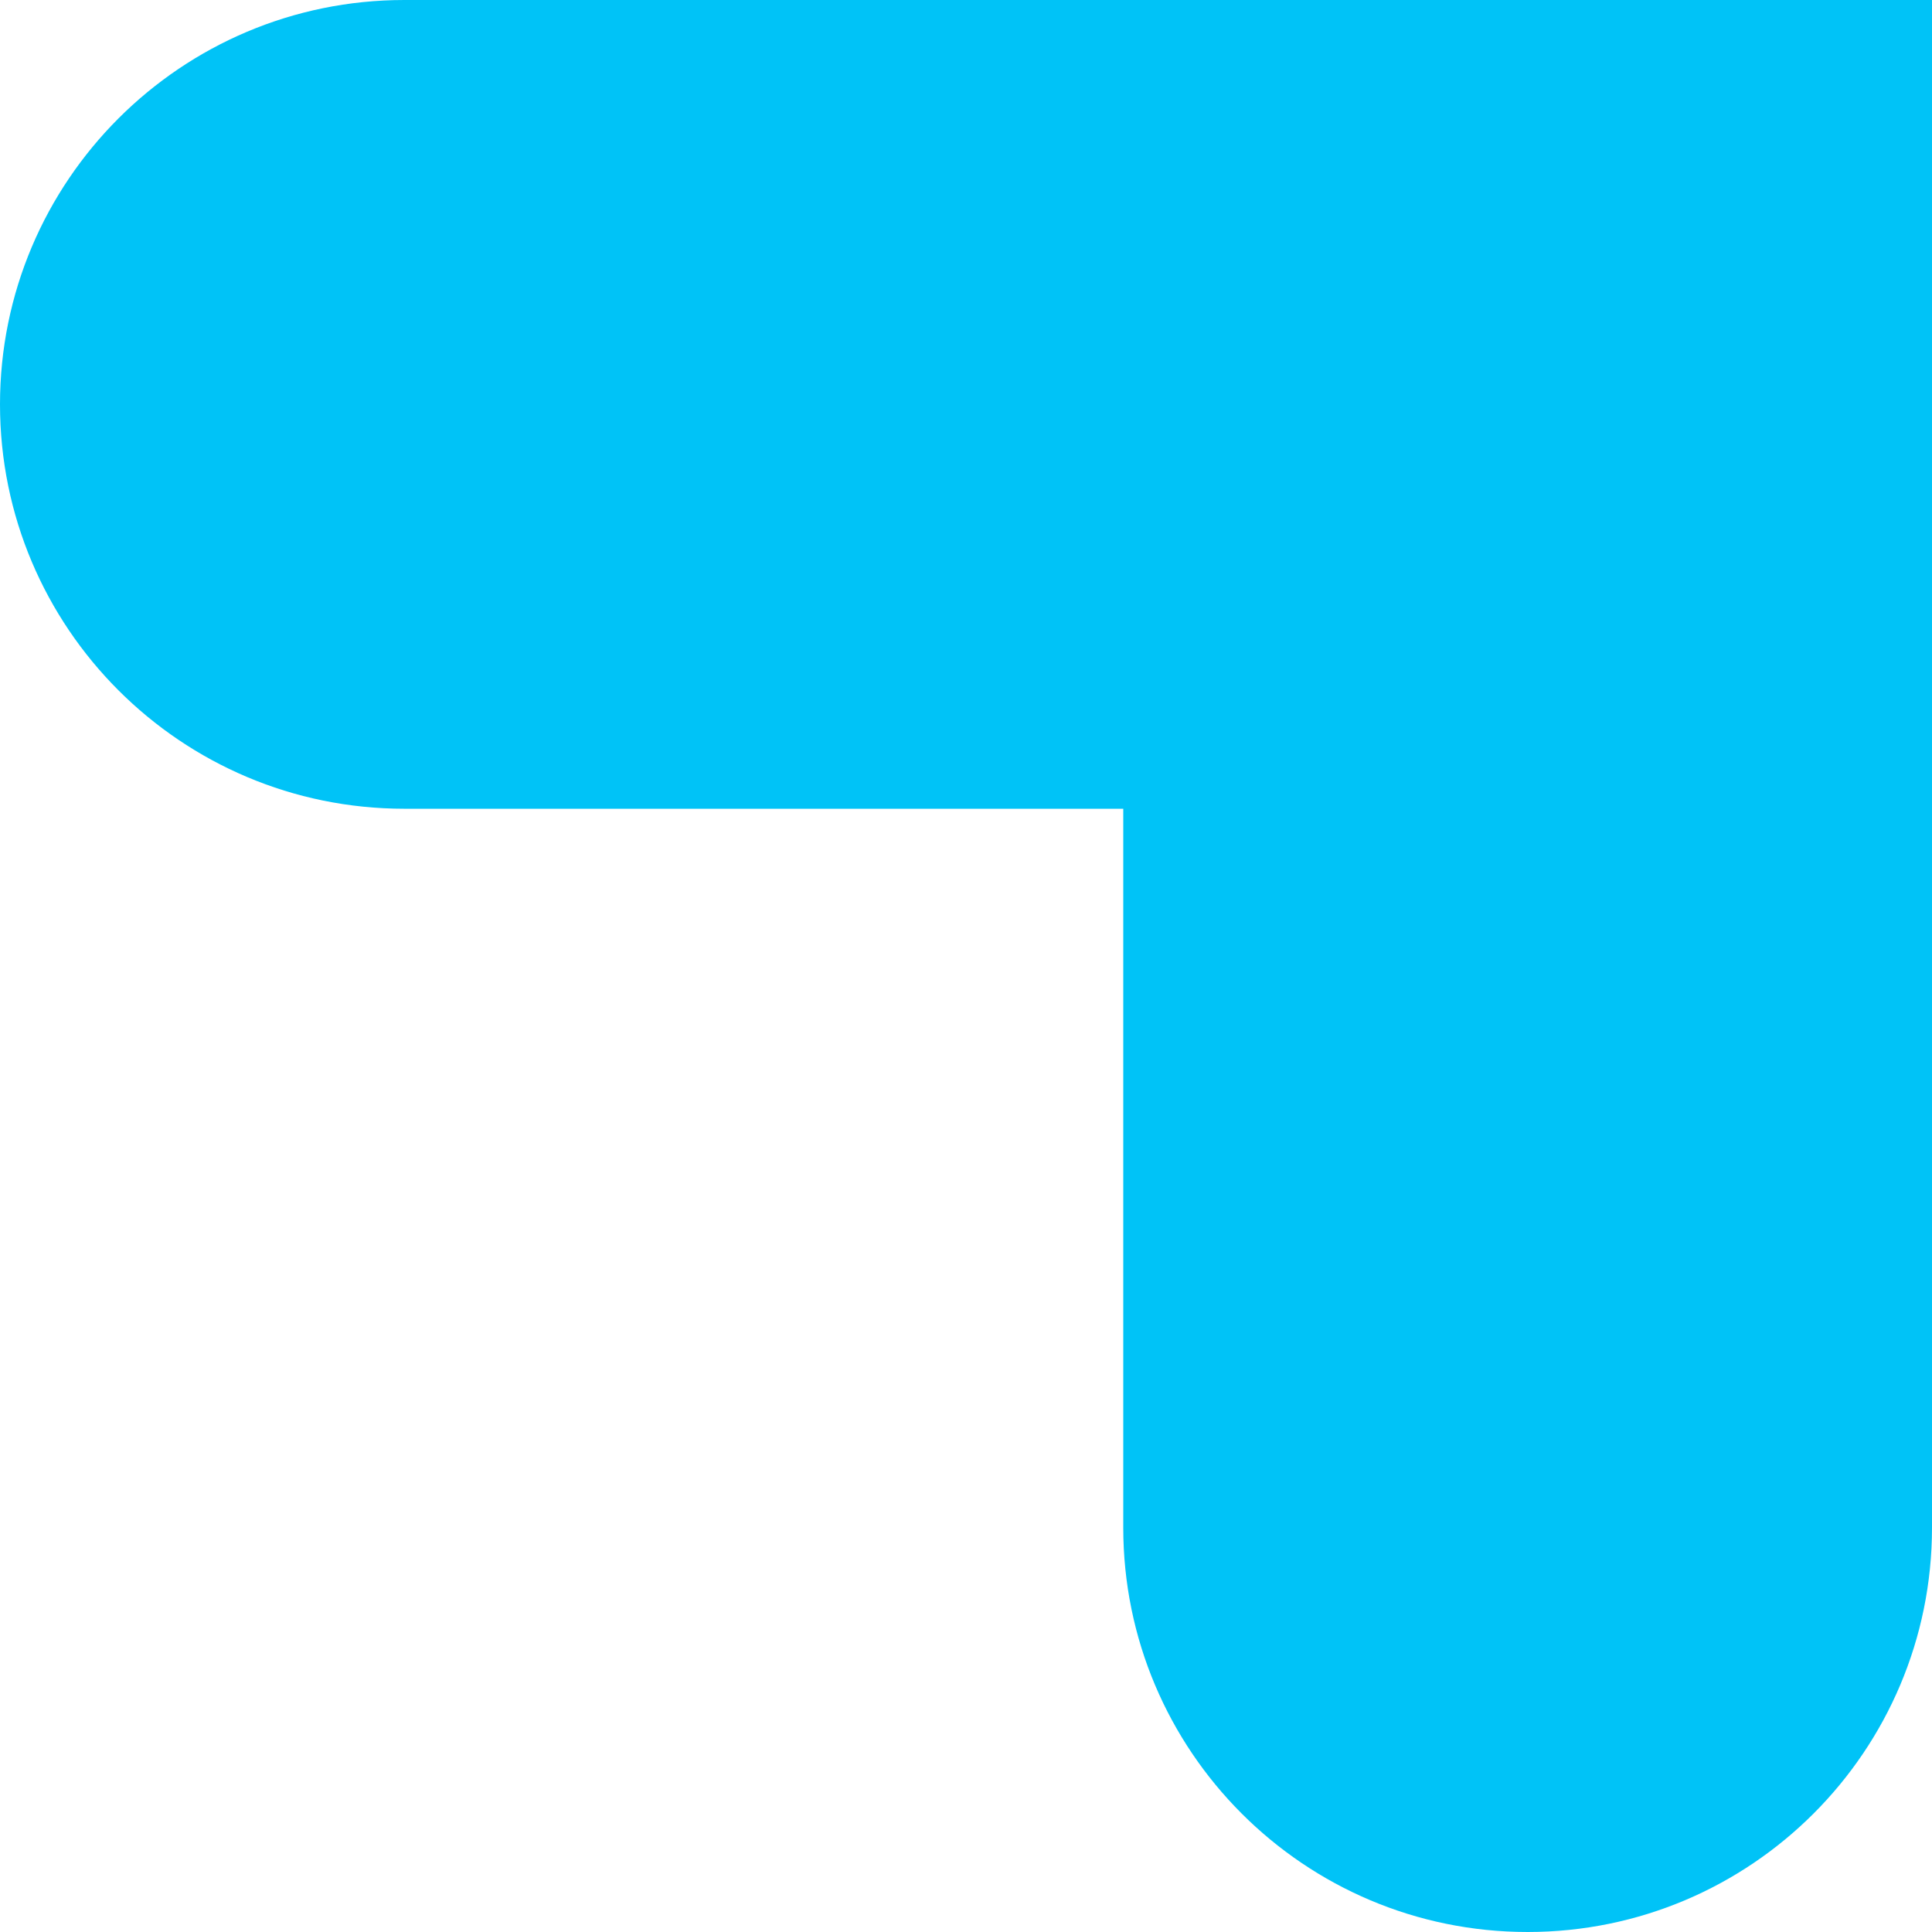
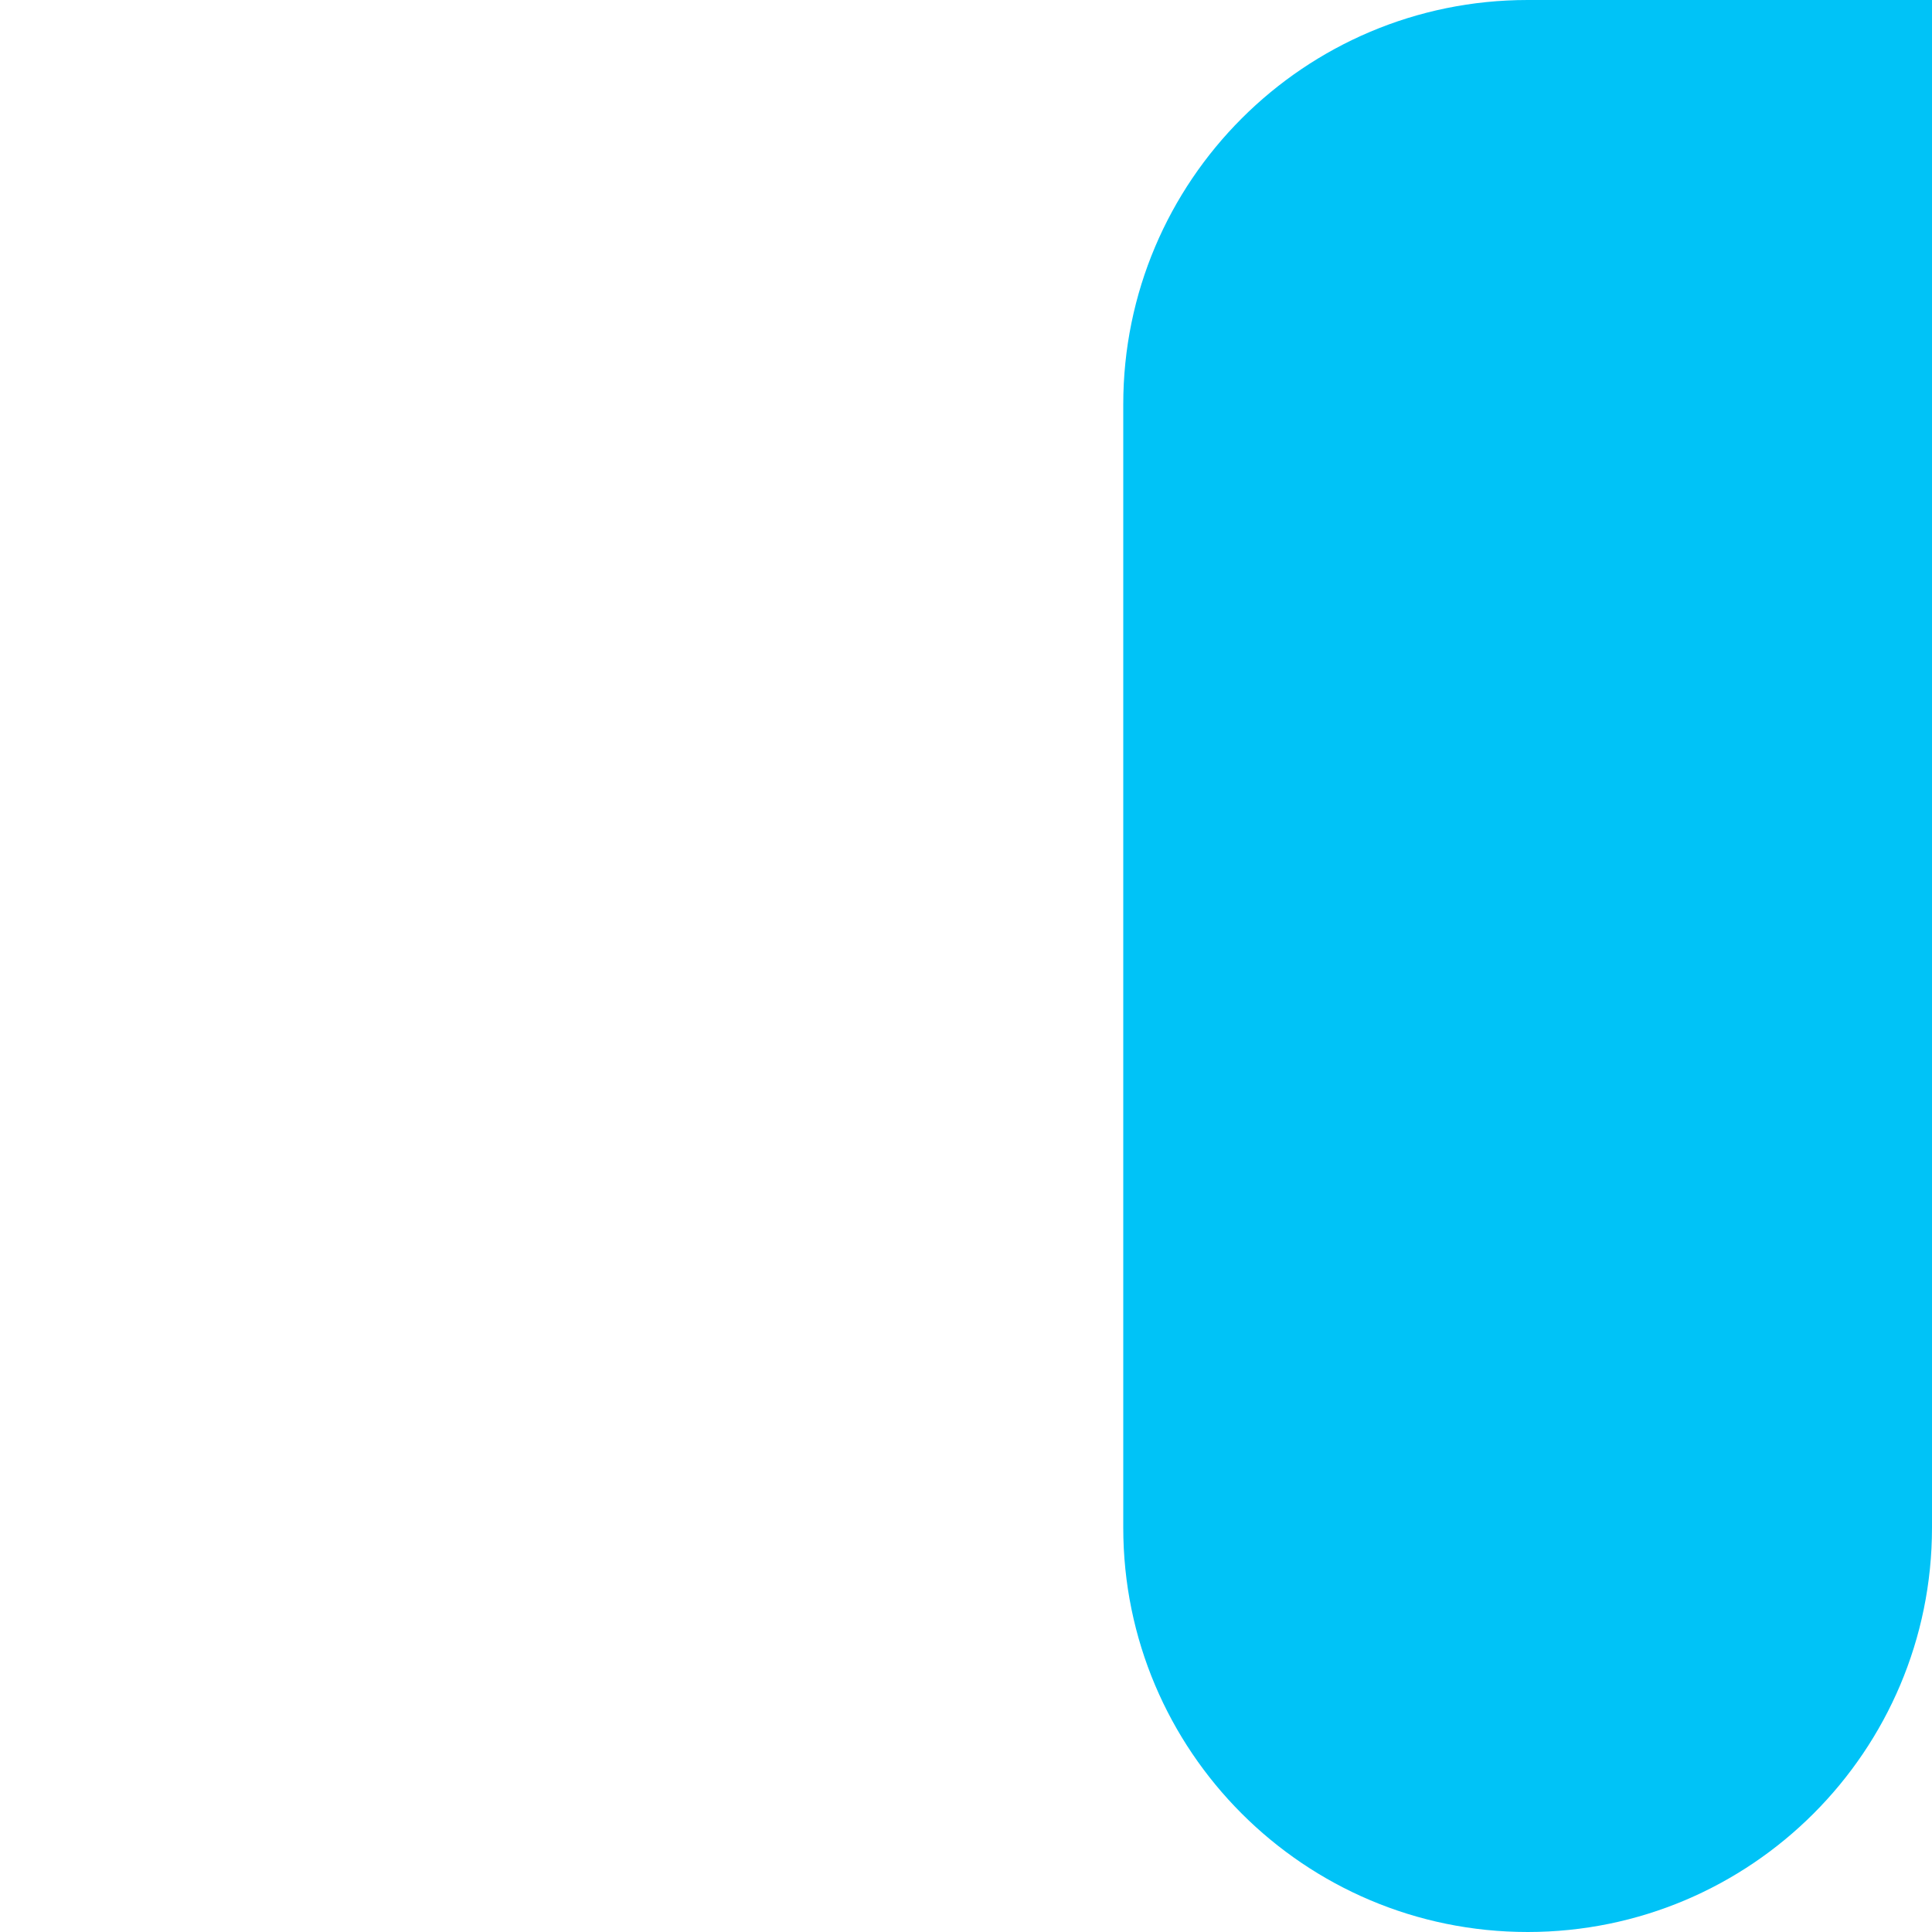
<svg xmlns="http://www.w3.org/2000/svg" width="86" height="86" fill="none">
  <path d="M68 86c9.941 0 18-8.059 18-18V0H68c-9.941 0-18 8.059-18 18v50c0 9.941 8.059 18 18 18z" fill="#00C3F7" />
-   <path d="M0 18C0 8.059 8.059 0 18 0h68v18c0 9.941-8.059 18-18 18H18C8.059 36 0 27.941 0 18z" fill="#00C3F7" />
</svg>